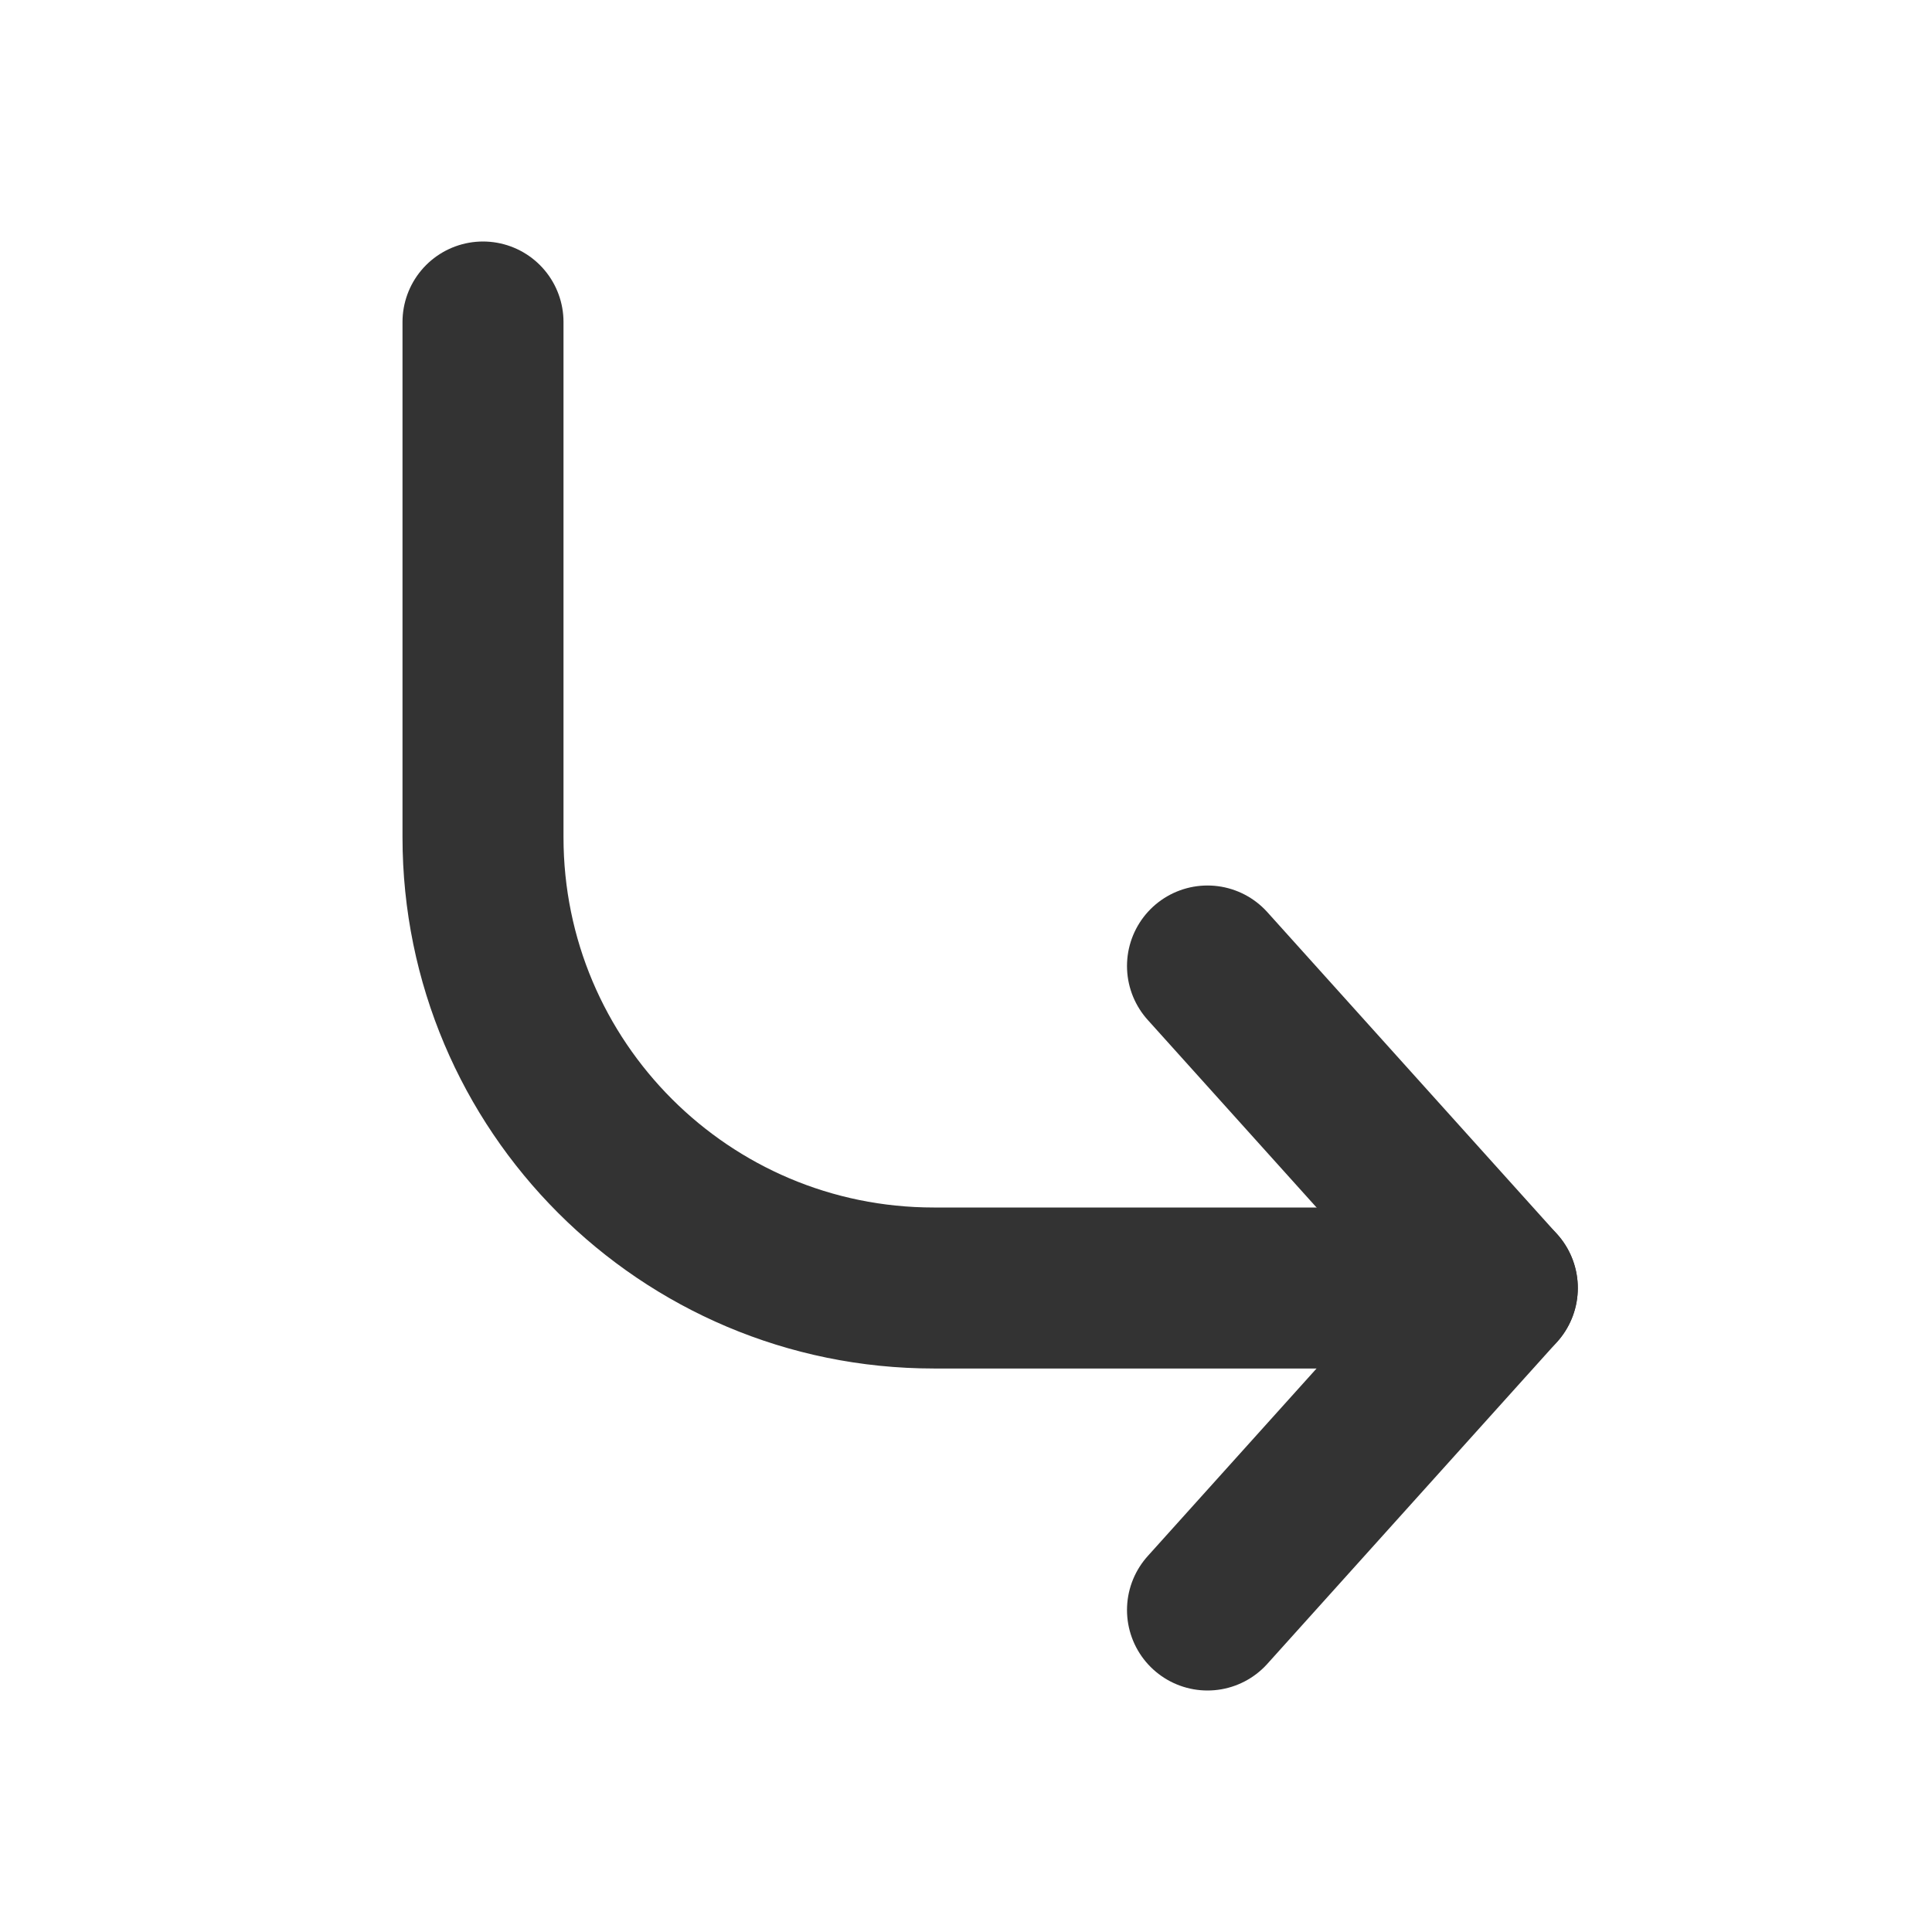
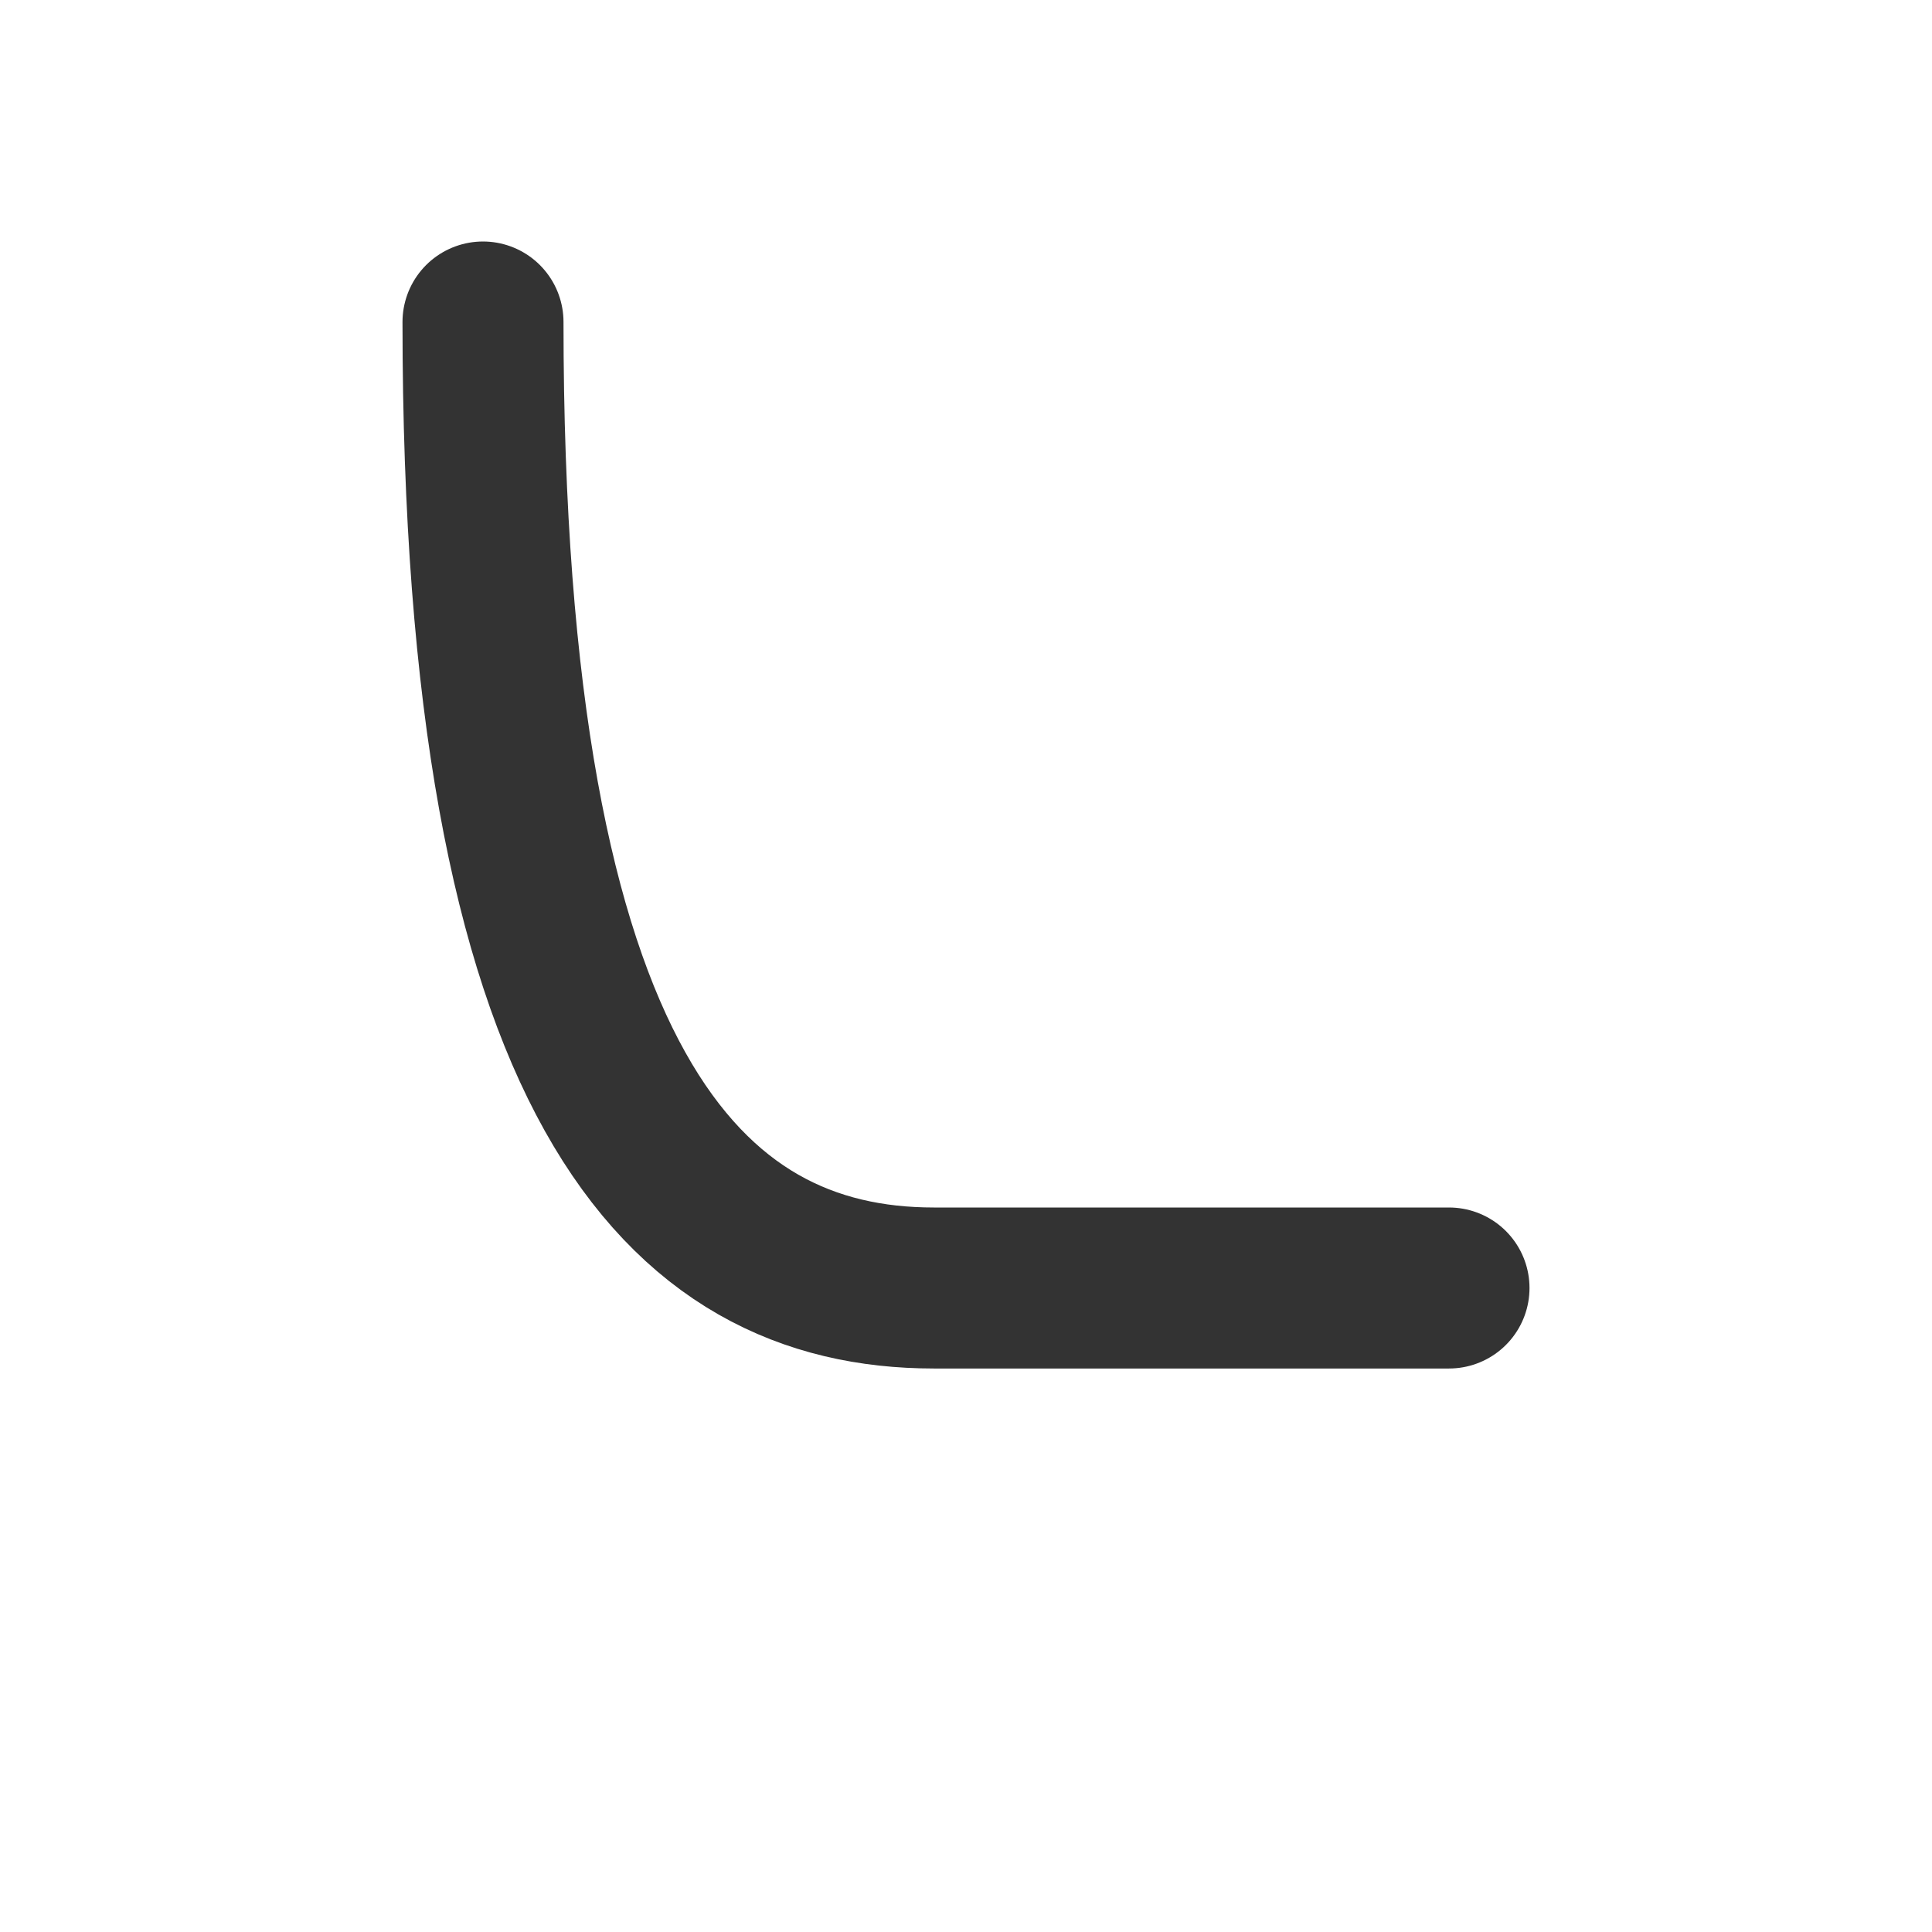
<svg xmlns="http://www.w3.org/2000/svg" width="800px" height="800px" viewBox="0 0 24 24" fill="none">
-   <path d="M6 4V10.4C6 13.493 8.507 16 11.6 16H18" stroke="#333333" stroke-width="2" stroke-linecap="round" stroke-linejoin="round" />
-   <path d="M18.6 16L15 12" stroke="#333333" stroke-width="2" stroke-linecap="round" stroke-linejoin="round" />
-   <path d="M18.6 16L15 20" stroke="#333333" stroke-width="2" stroke-linecap="round" stroke-linejoin="round" />
+   <path d="M6 4C6 13.493 8.507 16 11.6 16H18" stroke="#333333" stroke-width="2" stroke-linecap="round" stroke-linejoin="round" />
</svg>